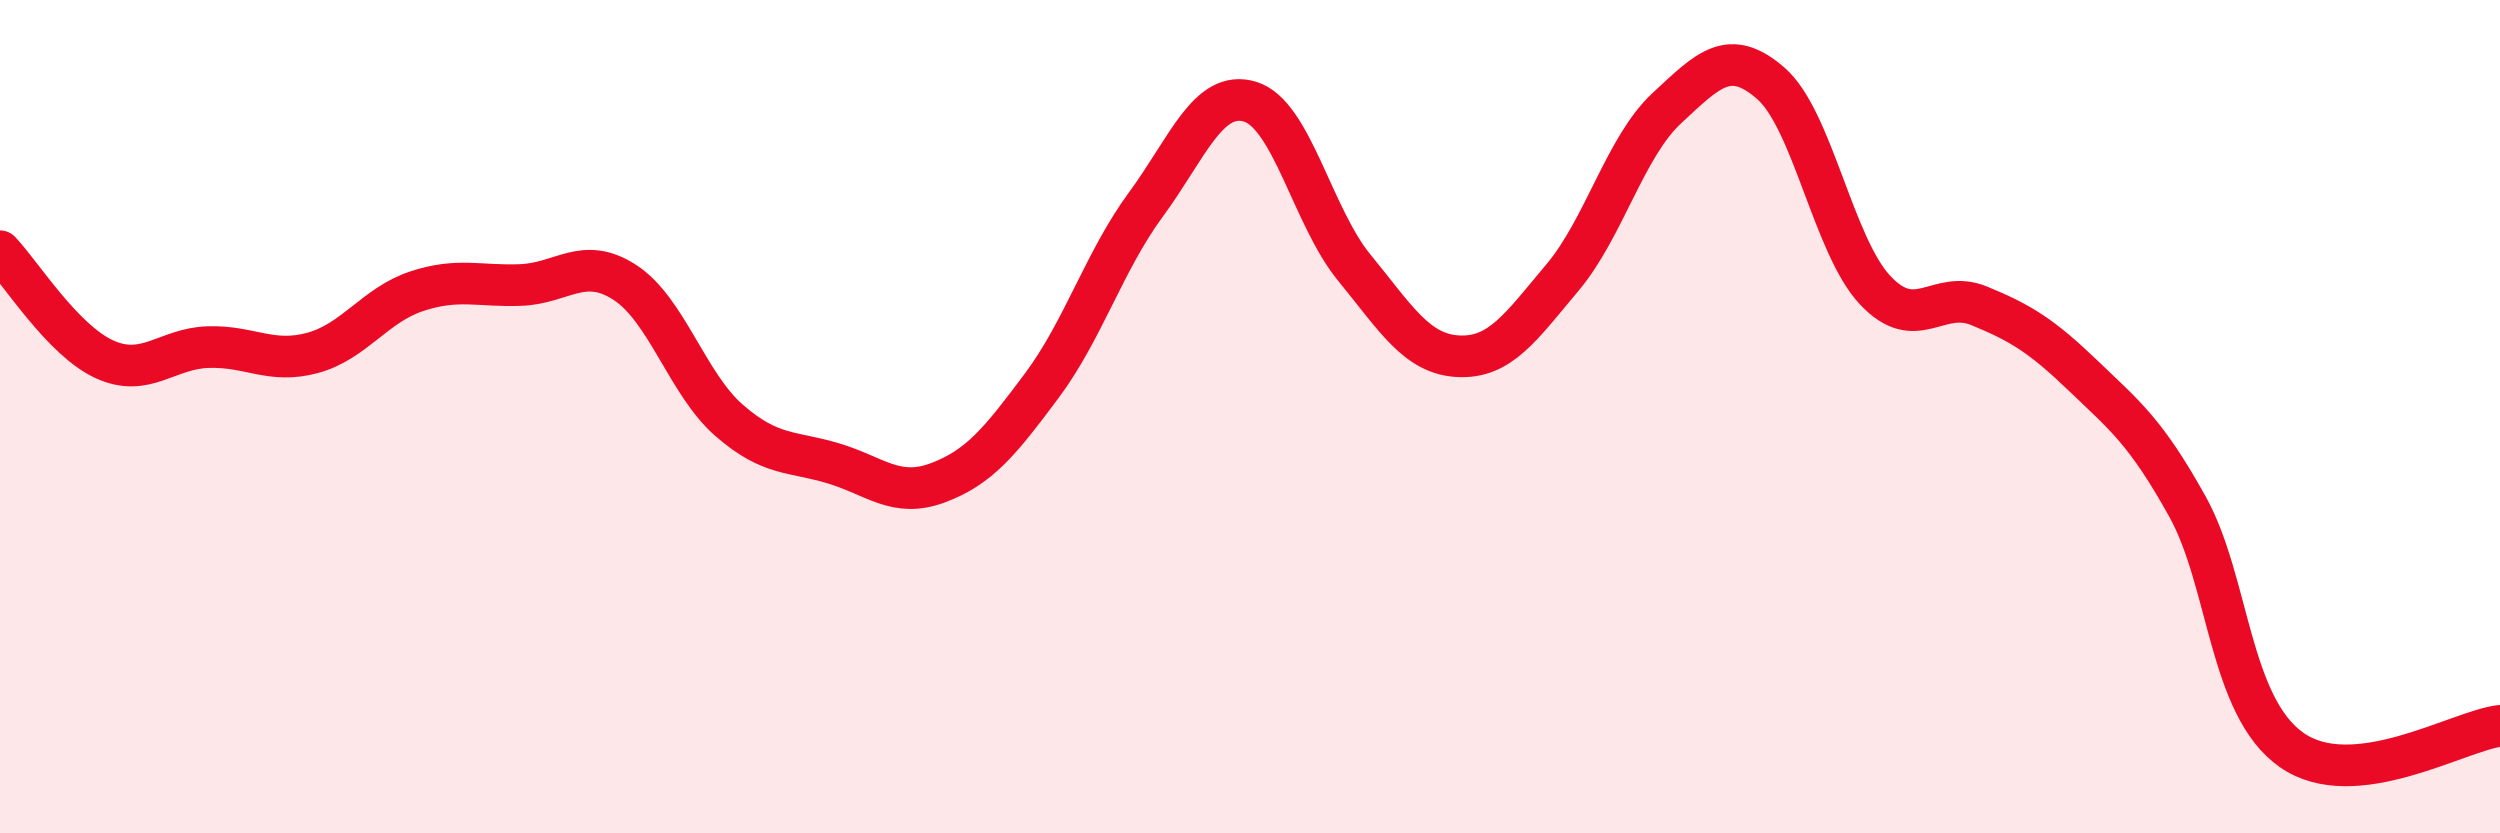
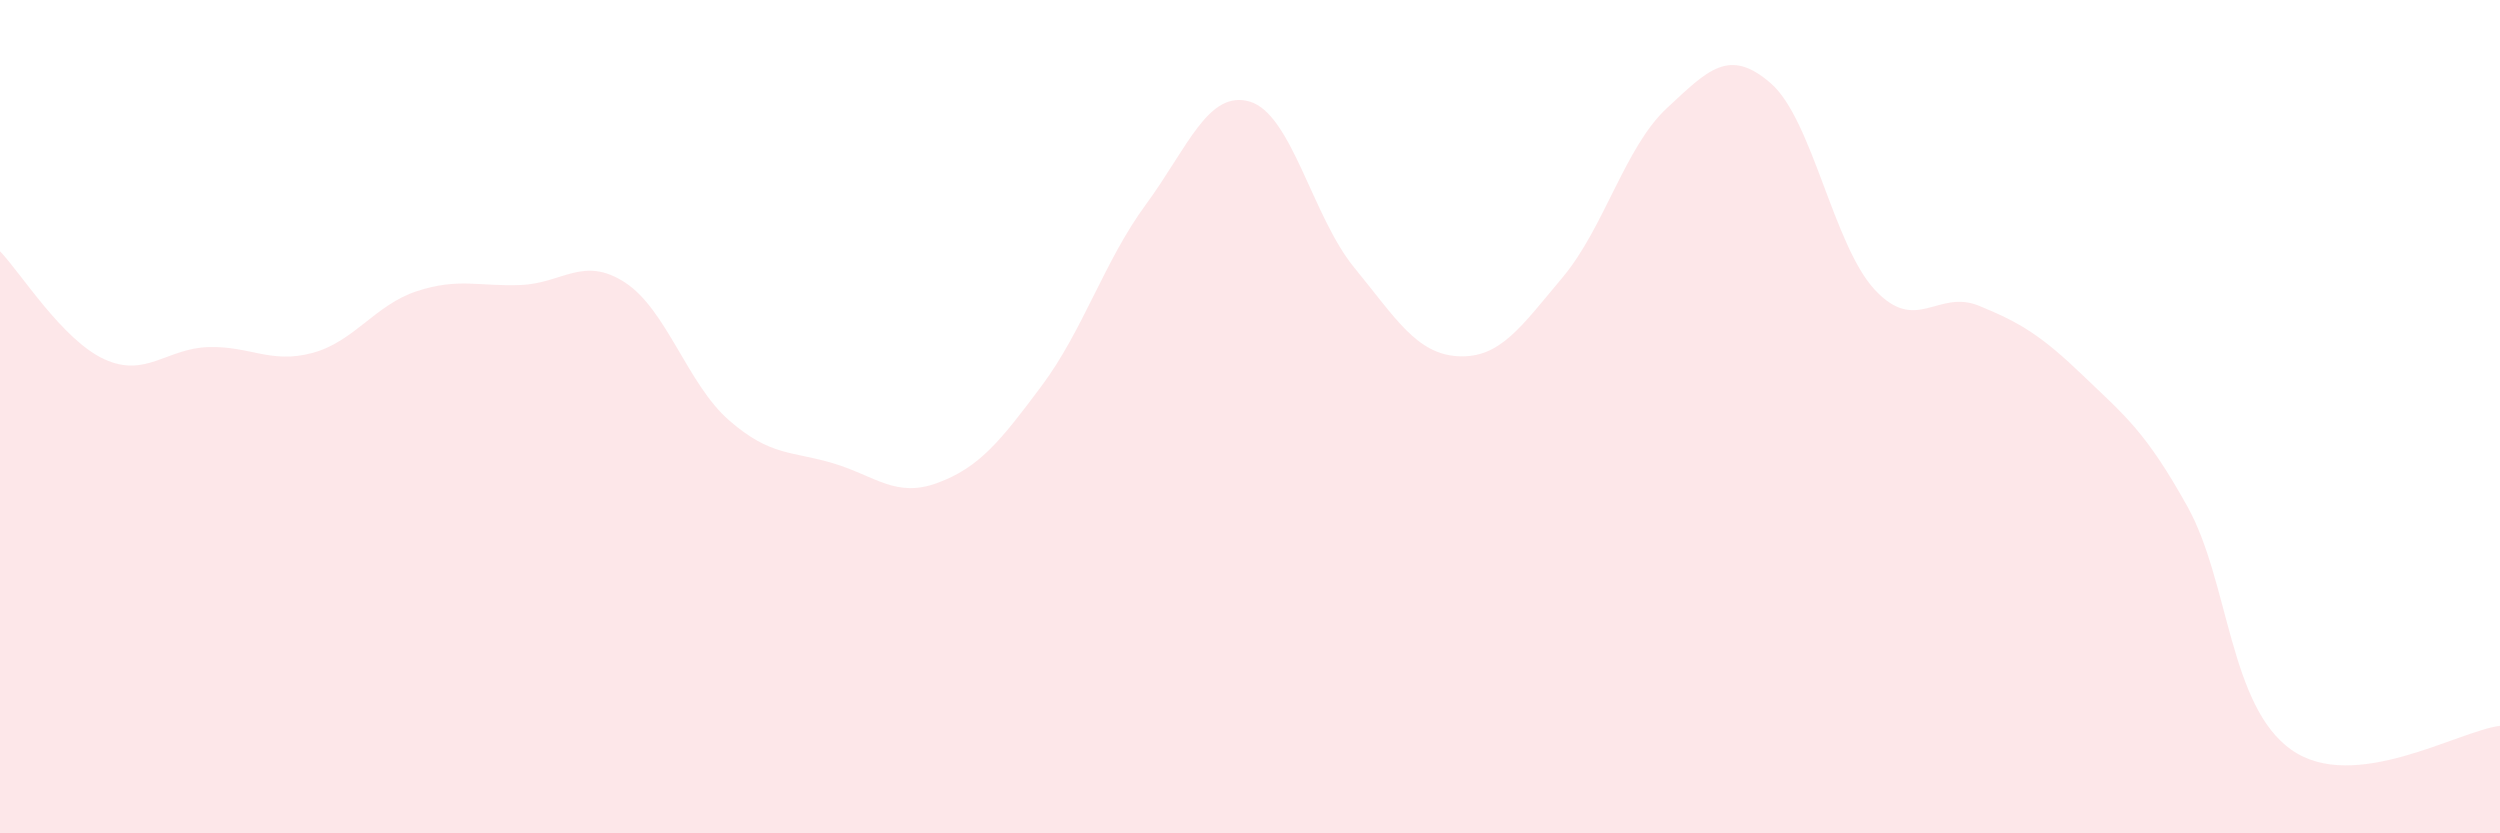
<svg xmlns="http://www.w3.org/2000/svg" width="60" height="20" viewBox="0 0 60 20">
  <path d="M 0,6.03 C 0.5,6.55 1.5,8.16 2.5,8.62 C 3.5,9.08 4,8.36 5,8.33 C 6,8.3 6.5,8.74 7.5,8.47 C 8.5,8.2 9,7.32 10,6.99 C 11,6.66 11.5,6.88 12.5,6.84 C 13.5,6.8 14,6.13 15,6.78 C 16,7.43 16.5,9.22 17.5,10.09 C 18.5,10.96 19,10.82 20,11.12 C 21,11.42 21.5,11.96 22.5,11.59 C 23.5,11.22 24,10.6 25,9.26 C 26,7.92 26.5,6.27 27.5,4.91 C 28.5,3.55 29,2.14 30,2.44 C 31,2.74 31.5,5.2 32.5,6.42 C 33.5,7.64 34,8.5 35,8.55 C 36,8.6 36.5,7.85 37.5,6.66 C 38.5,5.47 39,3.53 40,2.6 C 41,1.67 41.5,1.13 42.5,2 C 43.5,2.87 44,5.89 45,6.96 C 46,8.03 46.5,6.93 47.5,7.34 C 48.5,7.75 49,8.06 50,9.02 C 51,9.98 51.5,10.36 52.5,12.16 C 53.5,13.96 53.5,16.95 55,18 C 56.5,19.05 59,17.54 60,17.42L60 20L0 20Z" fill="#EB0A25" opacity="0.1" stroke-linecap="round" stroke-linejoin="round" />
-   <path d="M 0,6.03 C 0.5,6.55 1.5,8.16 2.5,8.62 C 3.5,9.08 4,8.36 5,8.33 C 6,8.3 6.5,8.74 7.5,8.47 C 8.5,8.2 9,7.32 10,6.99 C 11,6.66 11.5,6.88 12.5,6.84 C 13.5,6.8 14,6.13 15,6.78 C 16,7.43 16.5,9.22 17.5,10.09 C 18.5,10.96 19,10.82 20,11.12 C 21,11.42 21.5,11.96 22.5,11.59 C 23.5,11.22 24,10.6 25,9.26 C 26,7.92 26.5,6.27 27.5,4.91 C 28.5,3.55 29,2.14 30,2.44 C 31,2.74 31.5,5.2 32.5,6.42 C 33.5,7.64 34,8.5 35,8.55 C 36,8.6 36.5,7.85 37.5,6.66 C 38.5,5.47 39,3.53 40,2.6 C 41,1.67 41.5,1.13 42.5,2 C 43.5,2.87 44,5.89 45,6.96 C 46,8.03 46.5,6.93 47.5,7.34 C 48.5,7.75 49,8.06 50,9.02 C 51,9.98 51.5,10.36 52.5,12.16 C 53.5,13.96 53.5,16.95 55,18 C 56.5,19.05 59,17.54 60,17.42" stroke="#EB0A25" stroke-width="1" fill="none" stroke-linecap="round" stroke-linejoin="round" />
</svg>